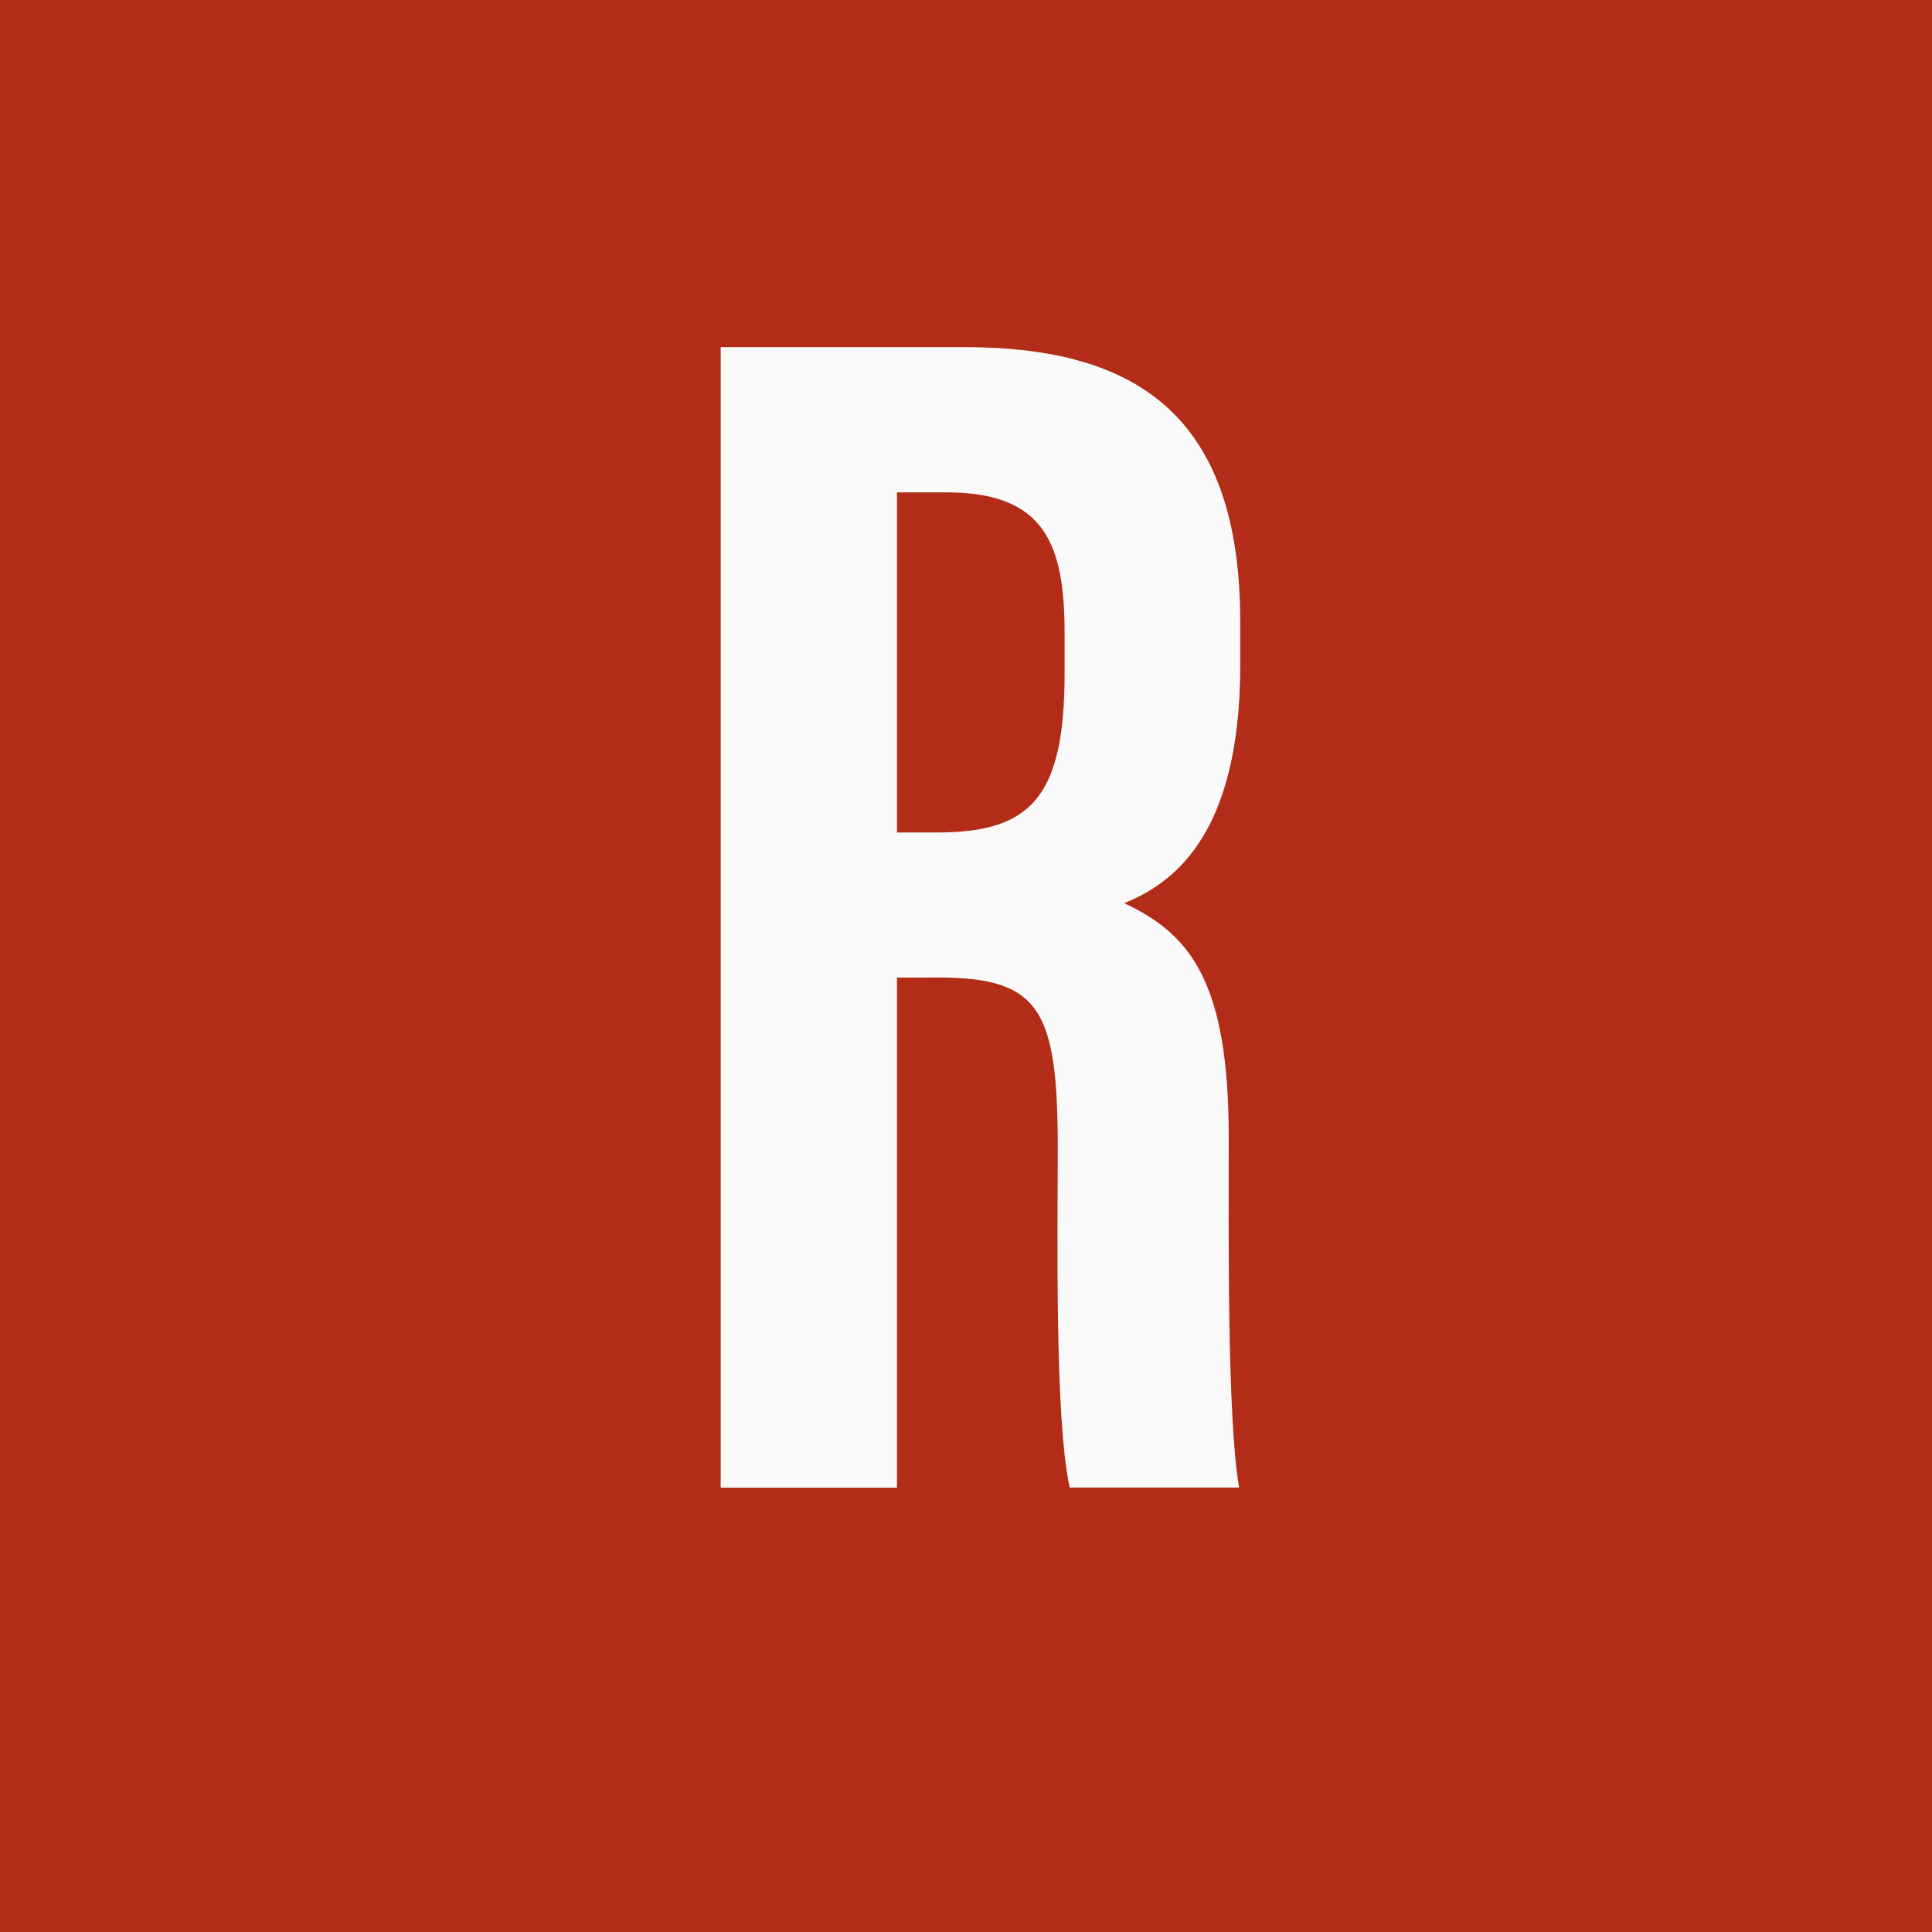
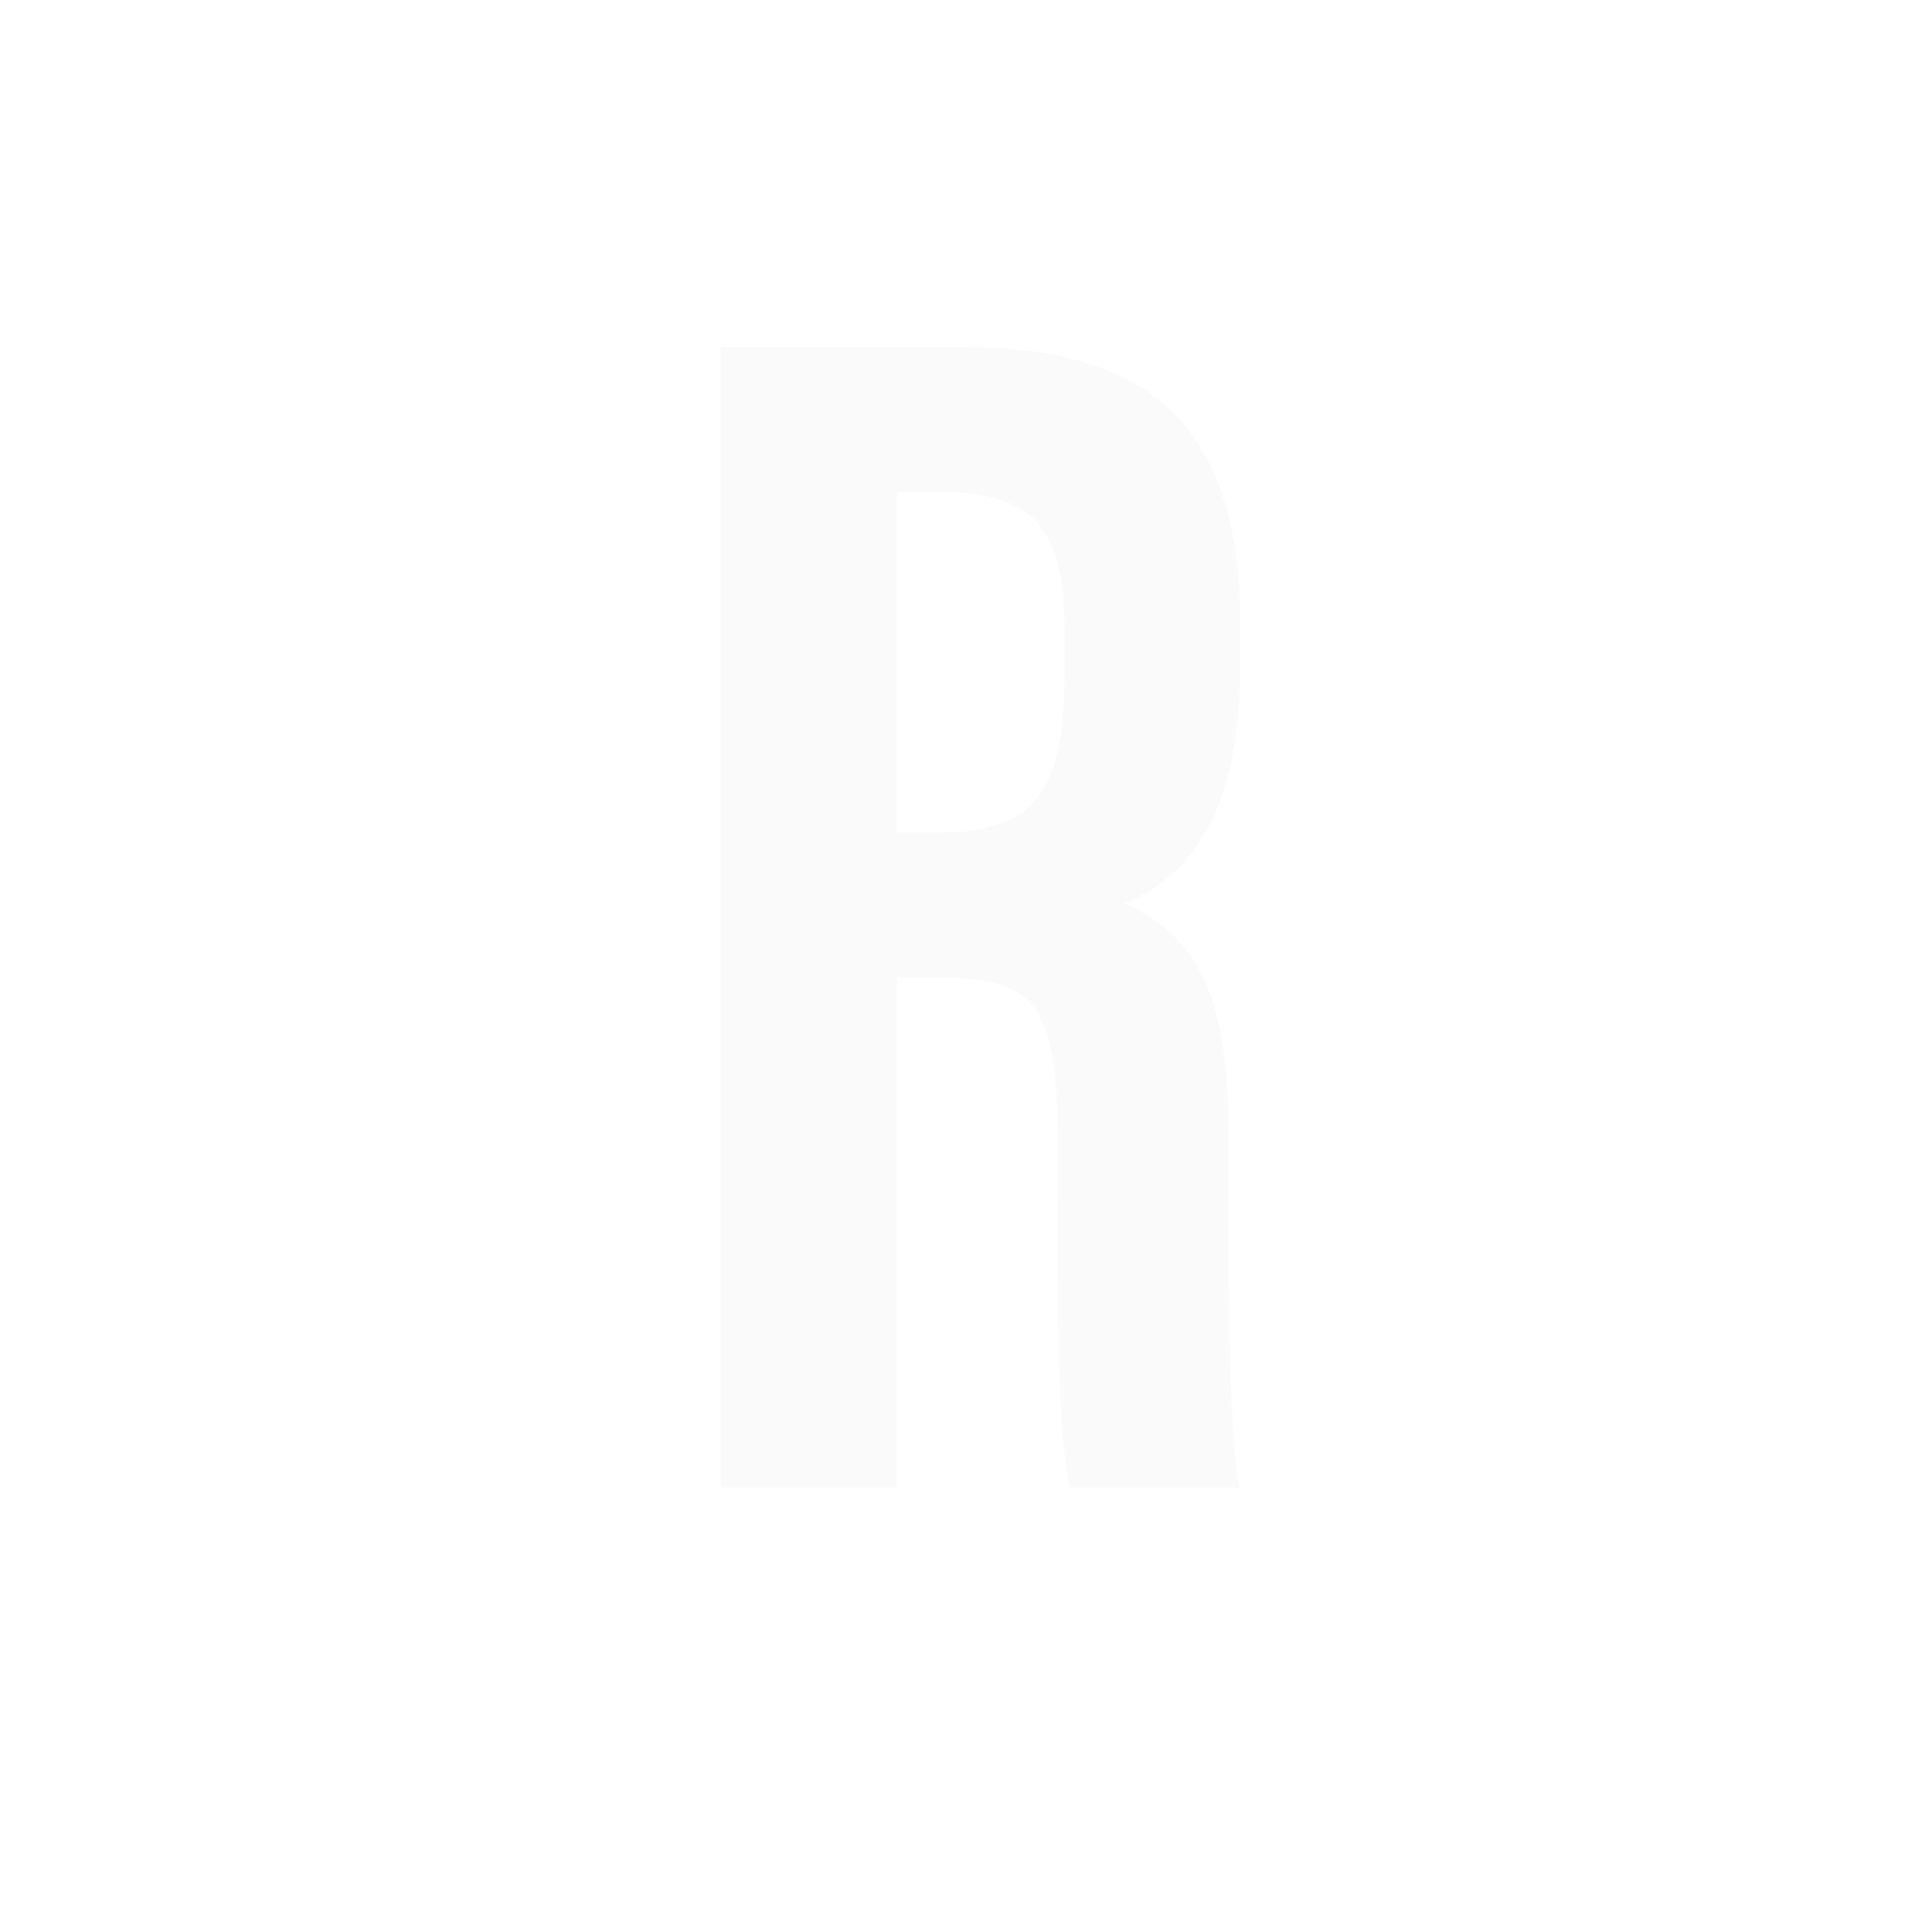
<svg xmlns="http://www.w3.org/2000/svg" viewBox="0 0 186.34 186.34">
  <defs>
    <style>.cls-1{fill:#b22c18;}.cls-2{fill:#fafafa;}</style>
  </defs>
  <title>Fichier 1clients</title>
  <g id="Calque_2" data-name="Calque 2">
    <g id="Calque_1-2" data-name="Calque 1">
-       <rect class="cls-1" width="186.34" height="186.34" />
      <path class="cls-2" d="M86.51,94.29v49.19h-17v-110h23.5c16.73,0,26.61,6.7,26.61,26.5v4.19c0,16.9-6.93,21.2-11.19,22.94,6.41,3,10.08,7.64,10.08,22.56,0,9.26-.16,27.13,1,33.8H103.17c-1.46-6.65-1.15-24.71-1.15-32.7,0-13.41-1.72-16.49-11.57-16.49Zm0-14h3.9c9,0,12.27-3.39,12.27-15.35V61.17c0-8.5-1.76-13.68-11.37-13.68h-4.8Z" />
    </g>
  </g>
</svg>